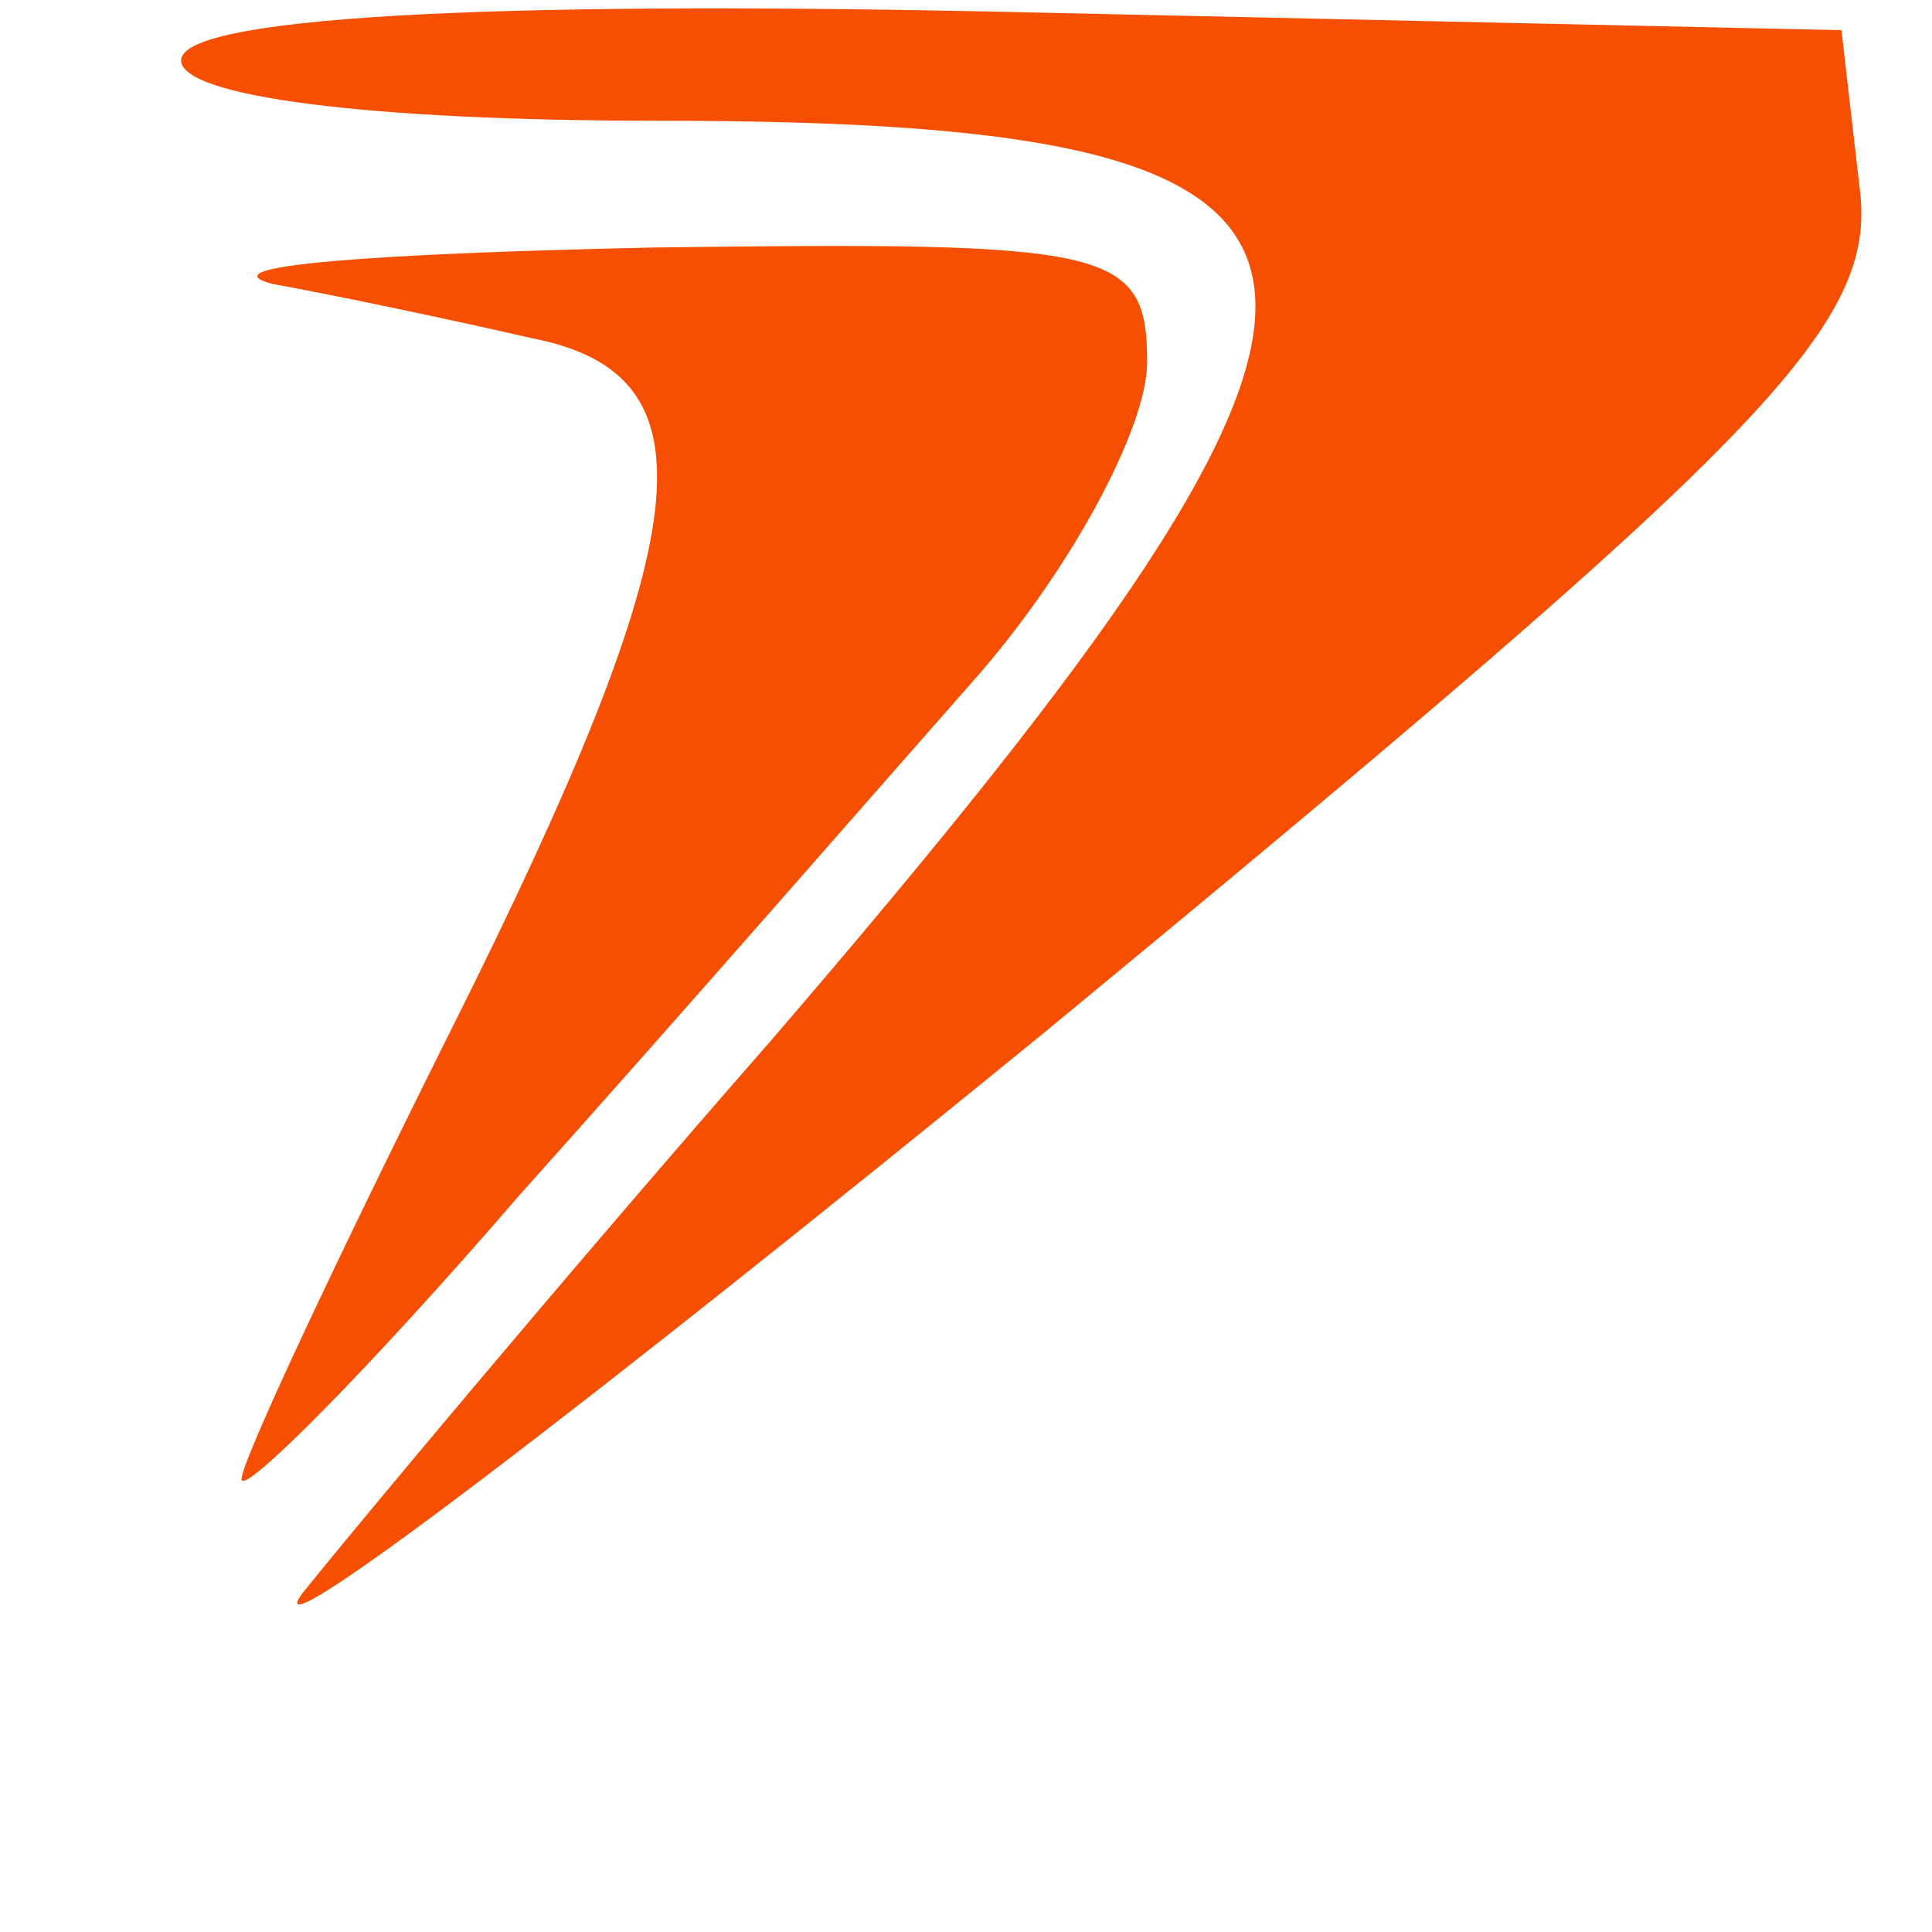
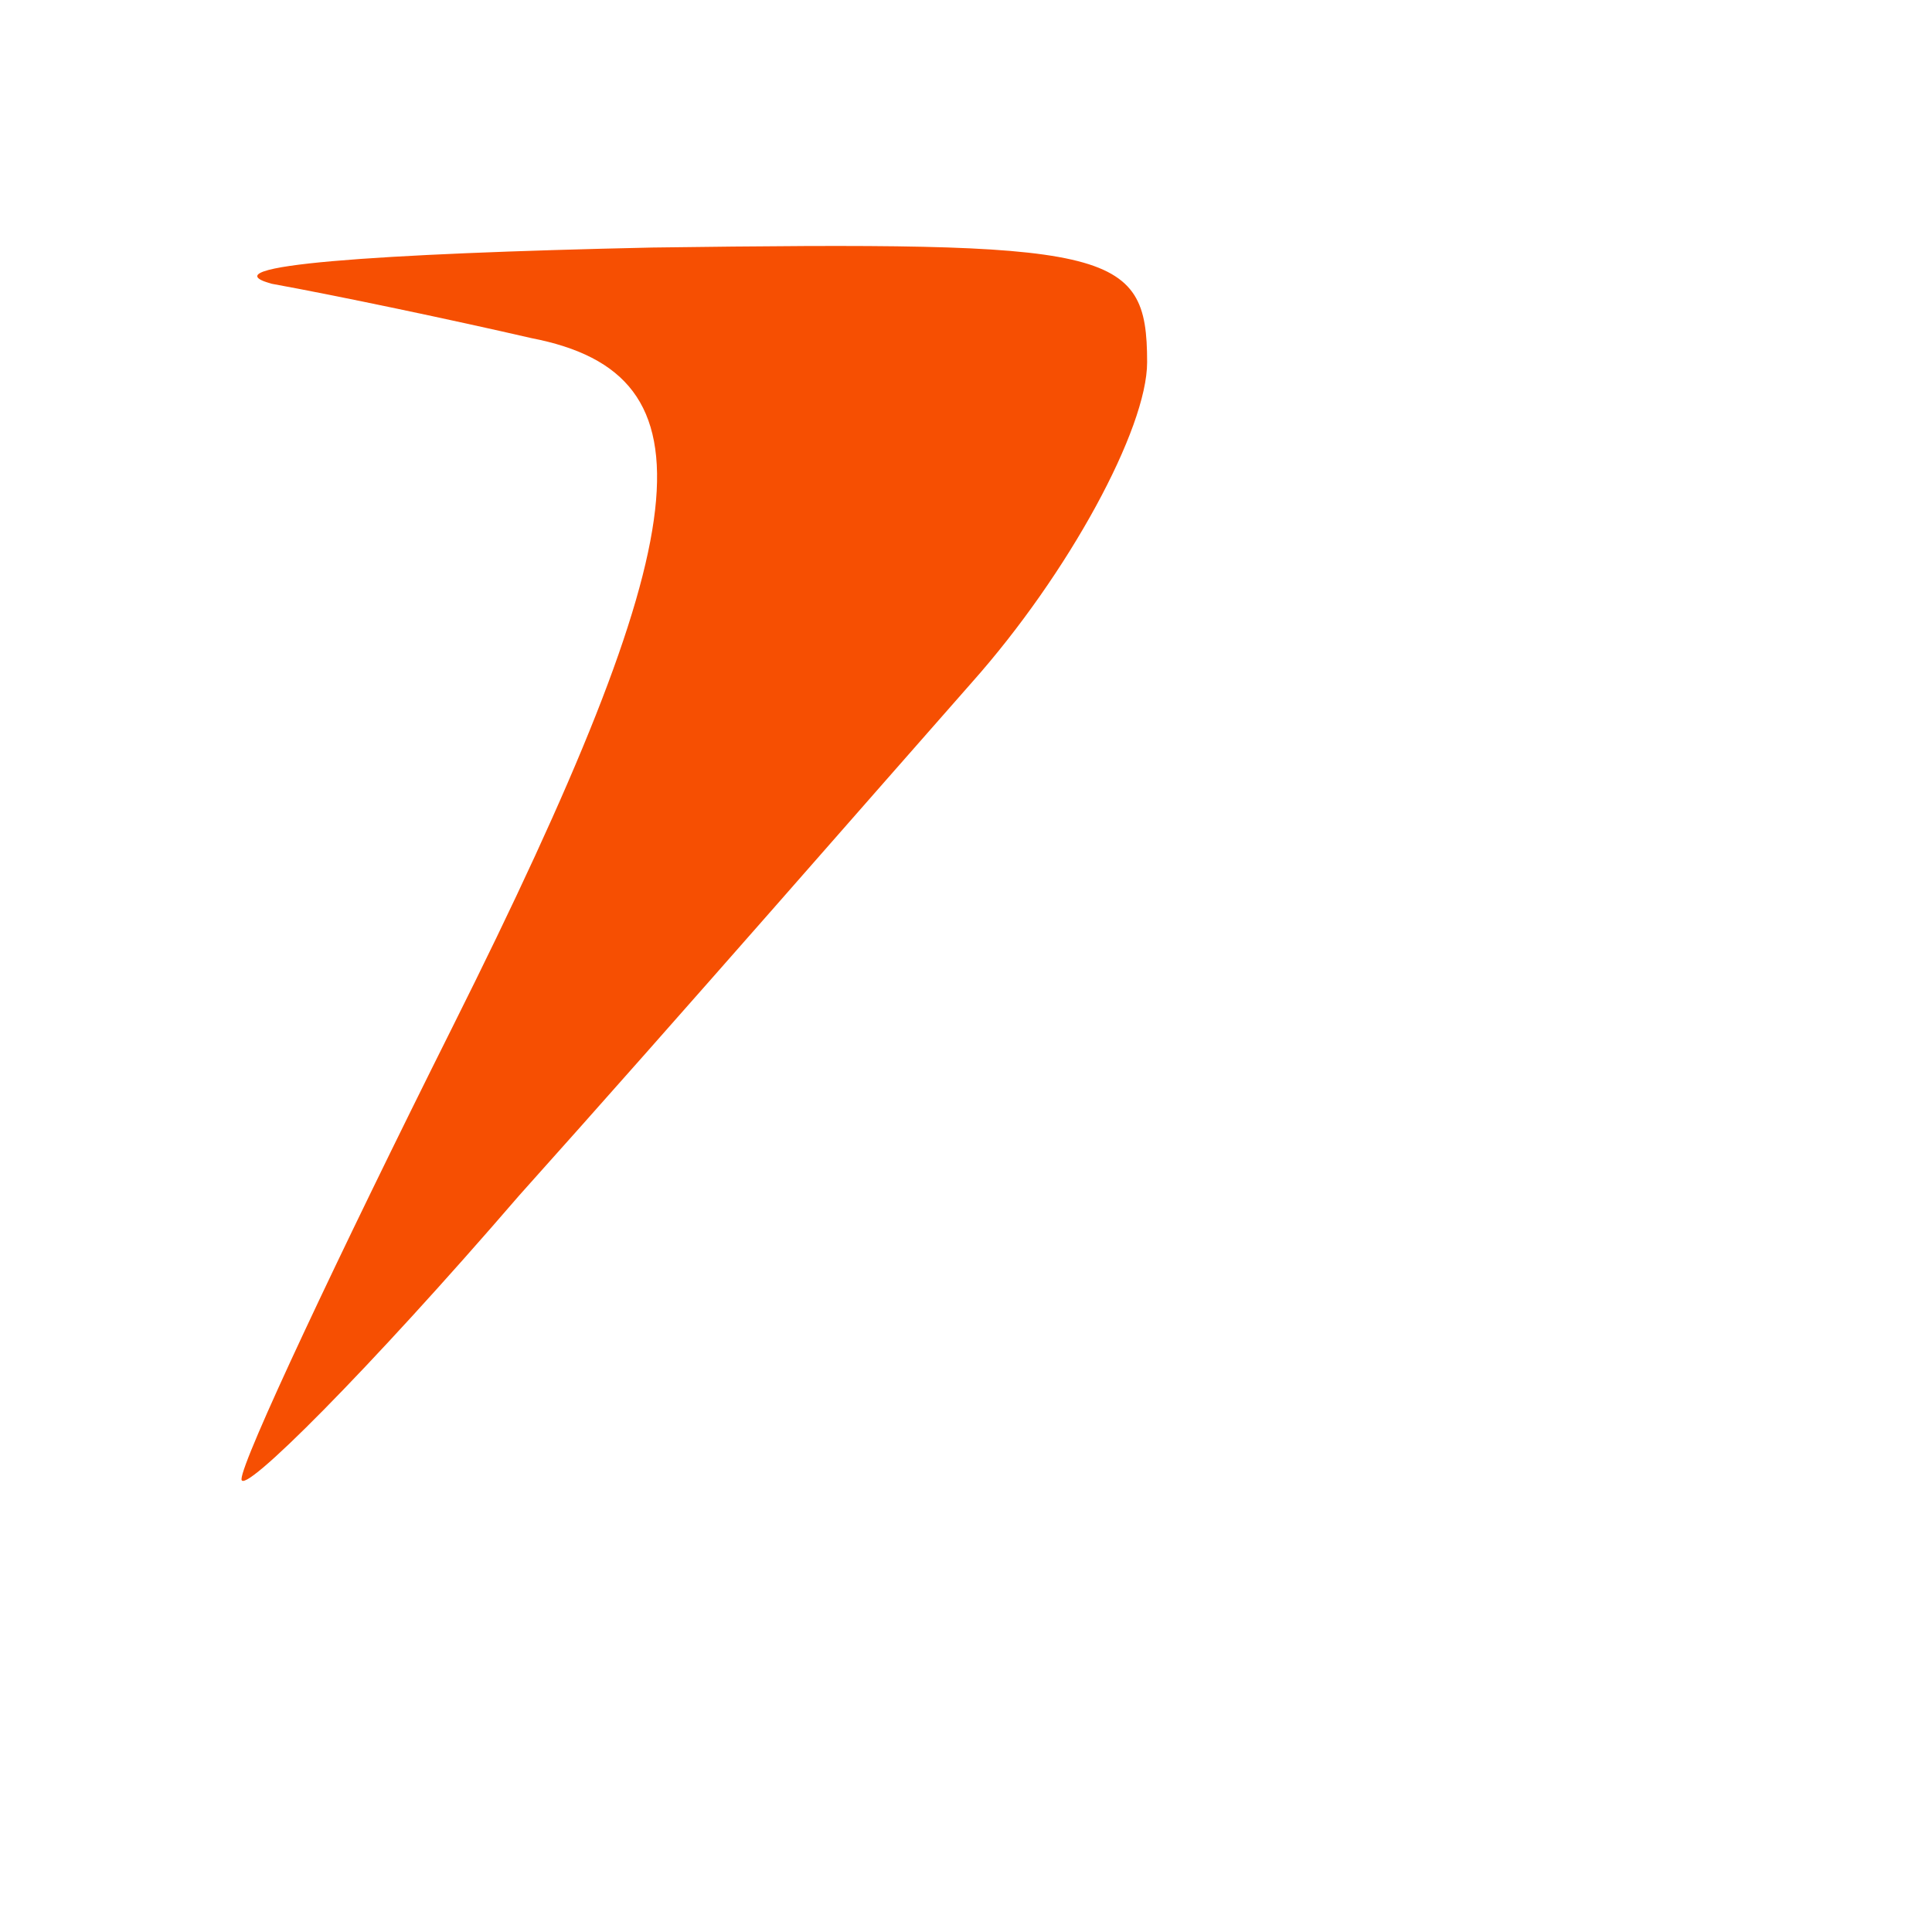
<svg xmlns="http://www.w3.org/2000/svg" version="1.0" width="32pt" height="32pt" viewBox="0 0 32 32" preserveAspectRatio="xMidYMid meet">
  <g transform="translate(0,32) scale(0.1,-0.1)" fill="#F64F02" stroke="none">
-     <path d="M30 310 c0 -6 31 -10 79 -10 127 0 130 -23 19 -152 -35 -40 -70 -82 -78 -92 -8 -11 47 31 123 93 120 99 138 117 135 140 l-3 26 -137 3 c-90 2 -138 -1 -138 -8z" />
    <path d="M45 273 c11 -2 30 -6 43 -9 31 -6 28 -32 -13 -114 -19 -38 -35 -72 -35 -75 0 -3 21 18 46 47 26 29 60 68 75 85 16 18 29 42 29 53 0 19 -6 20 -82 19 -46 -1 -74 -3 -63 -6z" />
  </g>
</svg>